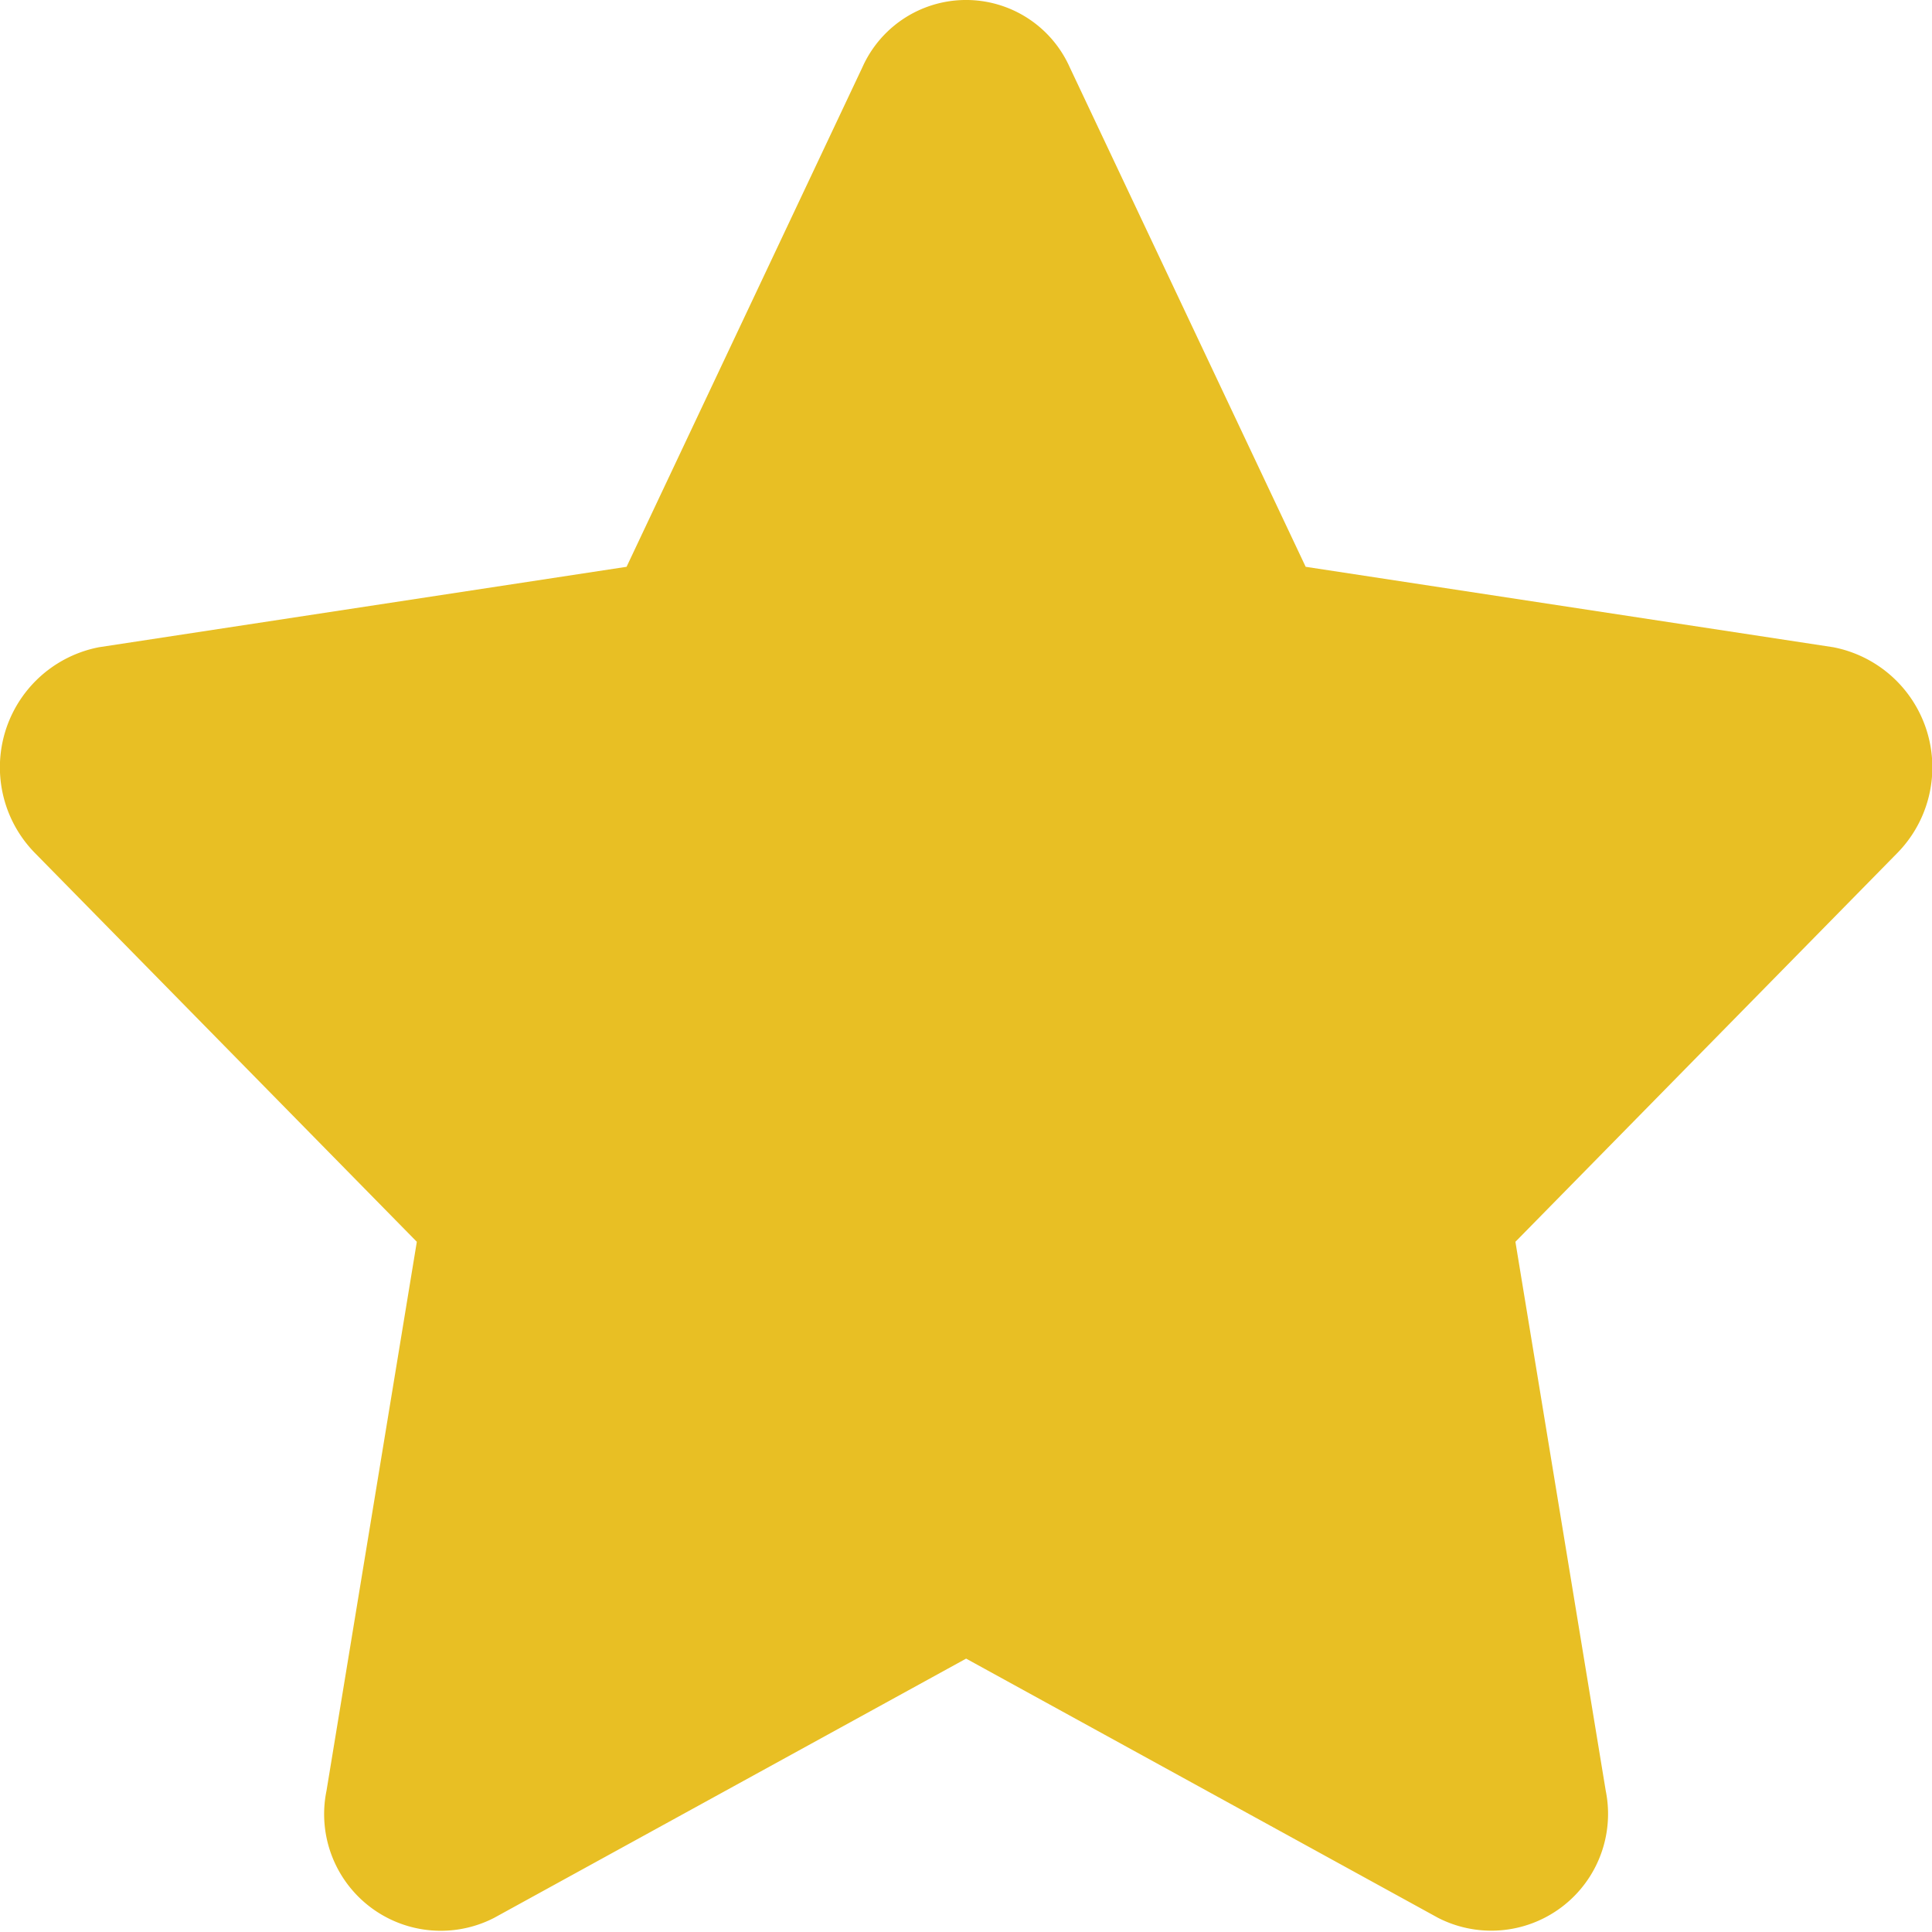
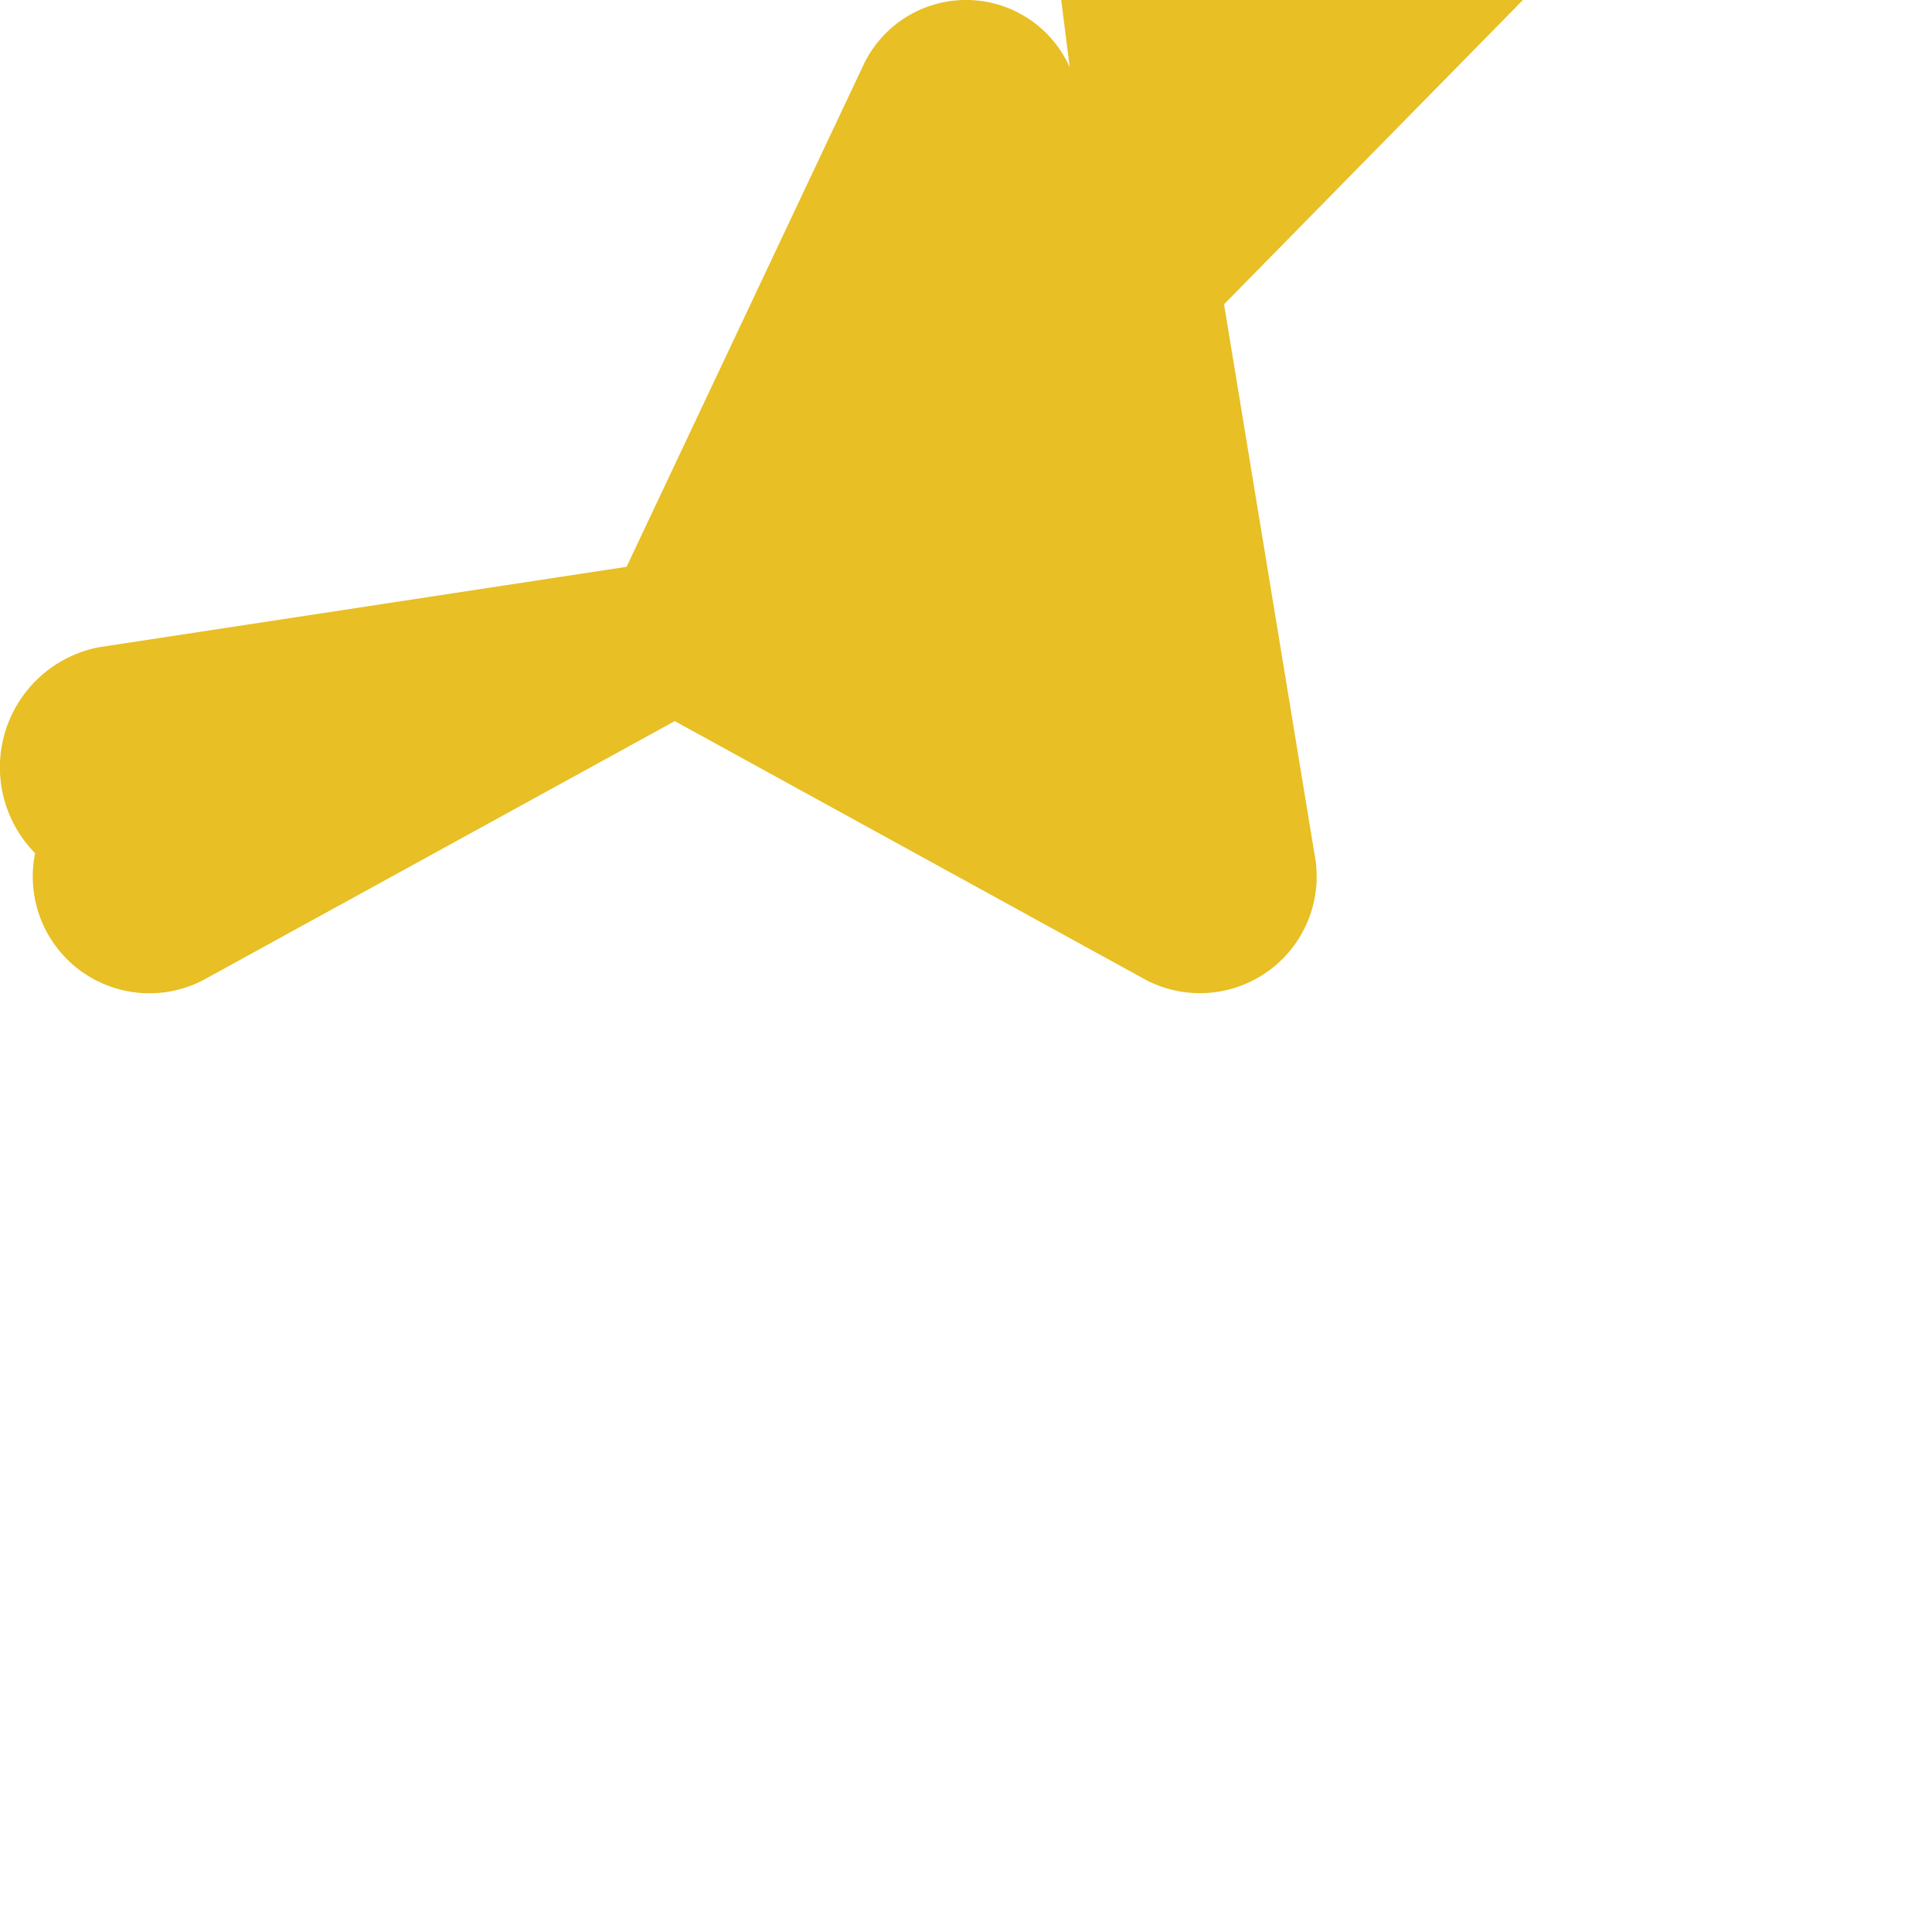
<svg xmlns="http://www.w3.org/2000/svg" width="16" height="16" viewBox="0 0 16 16">
-   <path id="Icon_awesome-star" data-name="Icon awesome-star" d="M8.583.556,6.63,4.693l-4.369.666a1.013,1.013,0,0,0-.529,1.706l3.161,3.218-.748,4.546a.966.966,0,0,0,1.388,1.053l3.909-2.147,3.909,2.147a.967.967,0,0,0,1.388-1.053l-.748-4.546,3.161-3.218a1.013,1.013,0,0,0-.529-1.706l-4.369-.666L10.3.556a.94.94,0,0,0-1.717,0Z" transform="translate(-1.441 0.001)" fill="#e8bf24" />
+   <path id="Icon_awesome-star" data-name="Icon awesome-star" d="M8.583.556,6.63,4.693l-4.369.666a1.013,1.013,0,0,0-.529,1.706a.966.966,0,0,0,1.388,1.053l3.909-2.147,3.909,2.147a.967.967,0,0,0,1.388-1.053l-.748-4.546,3.161-3.218a1.013,1.013,0,0,0-.529-1.706l-4.369-.666L10.3.556a.94.94,0,0,0-1.717,0Z" transform="translate(-1.441 0.001)" fill="#e8bf24" />
</svg>